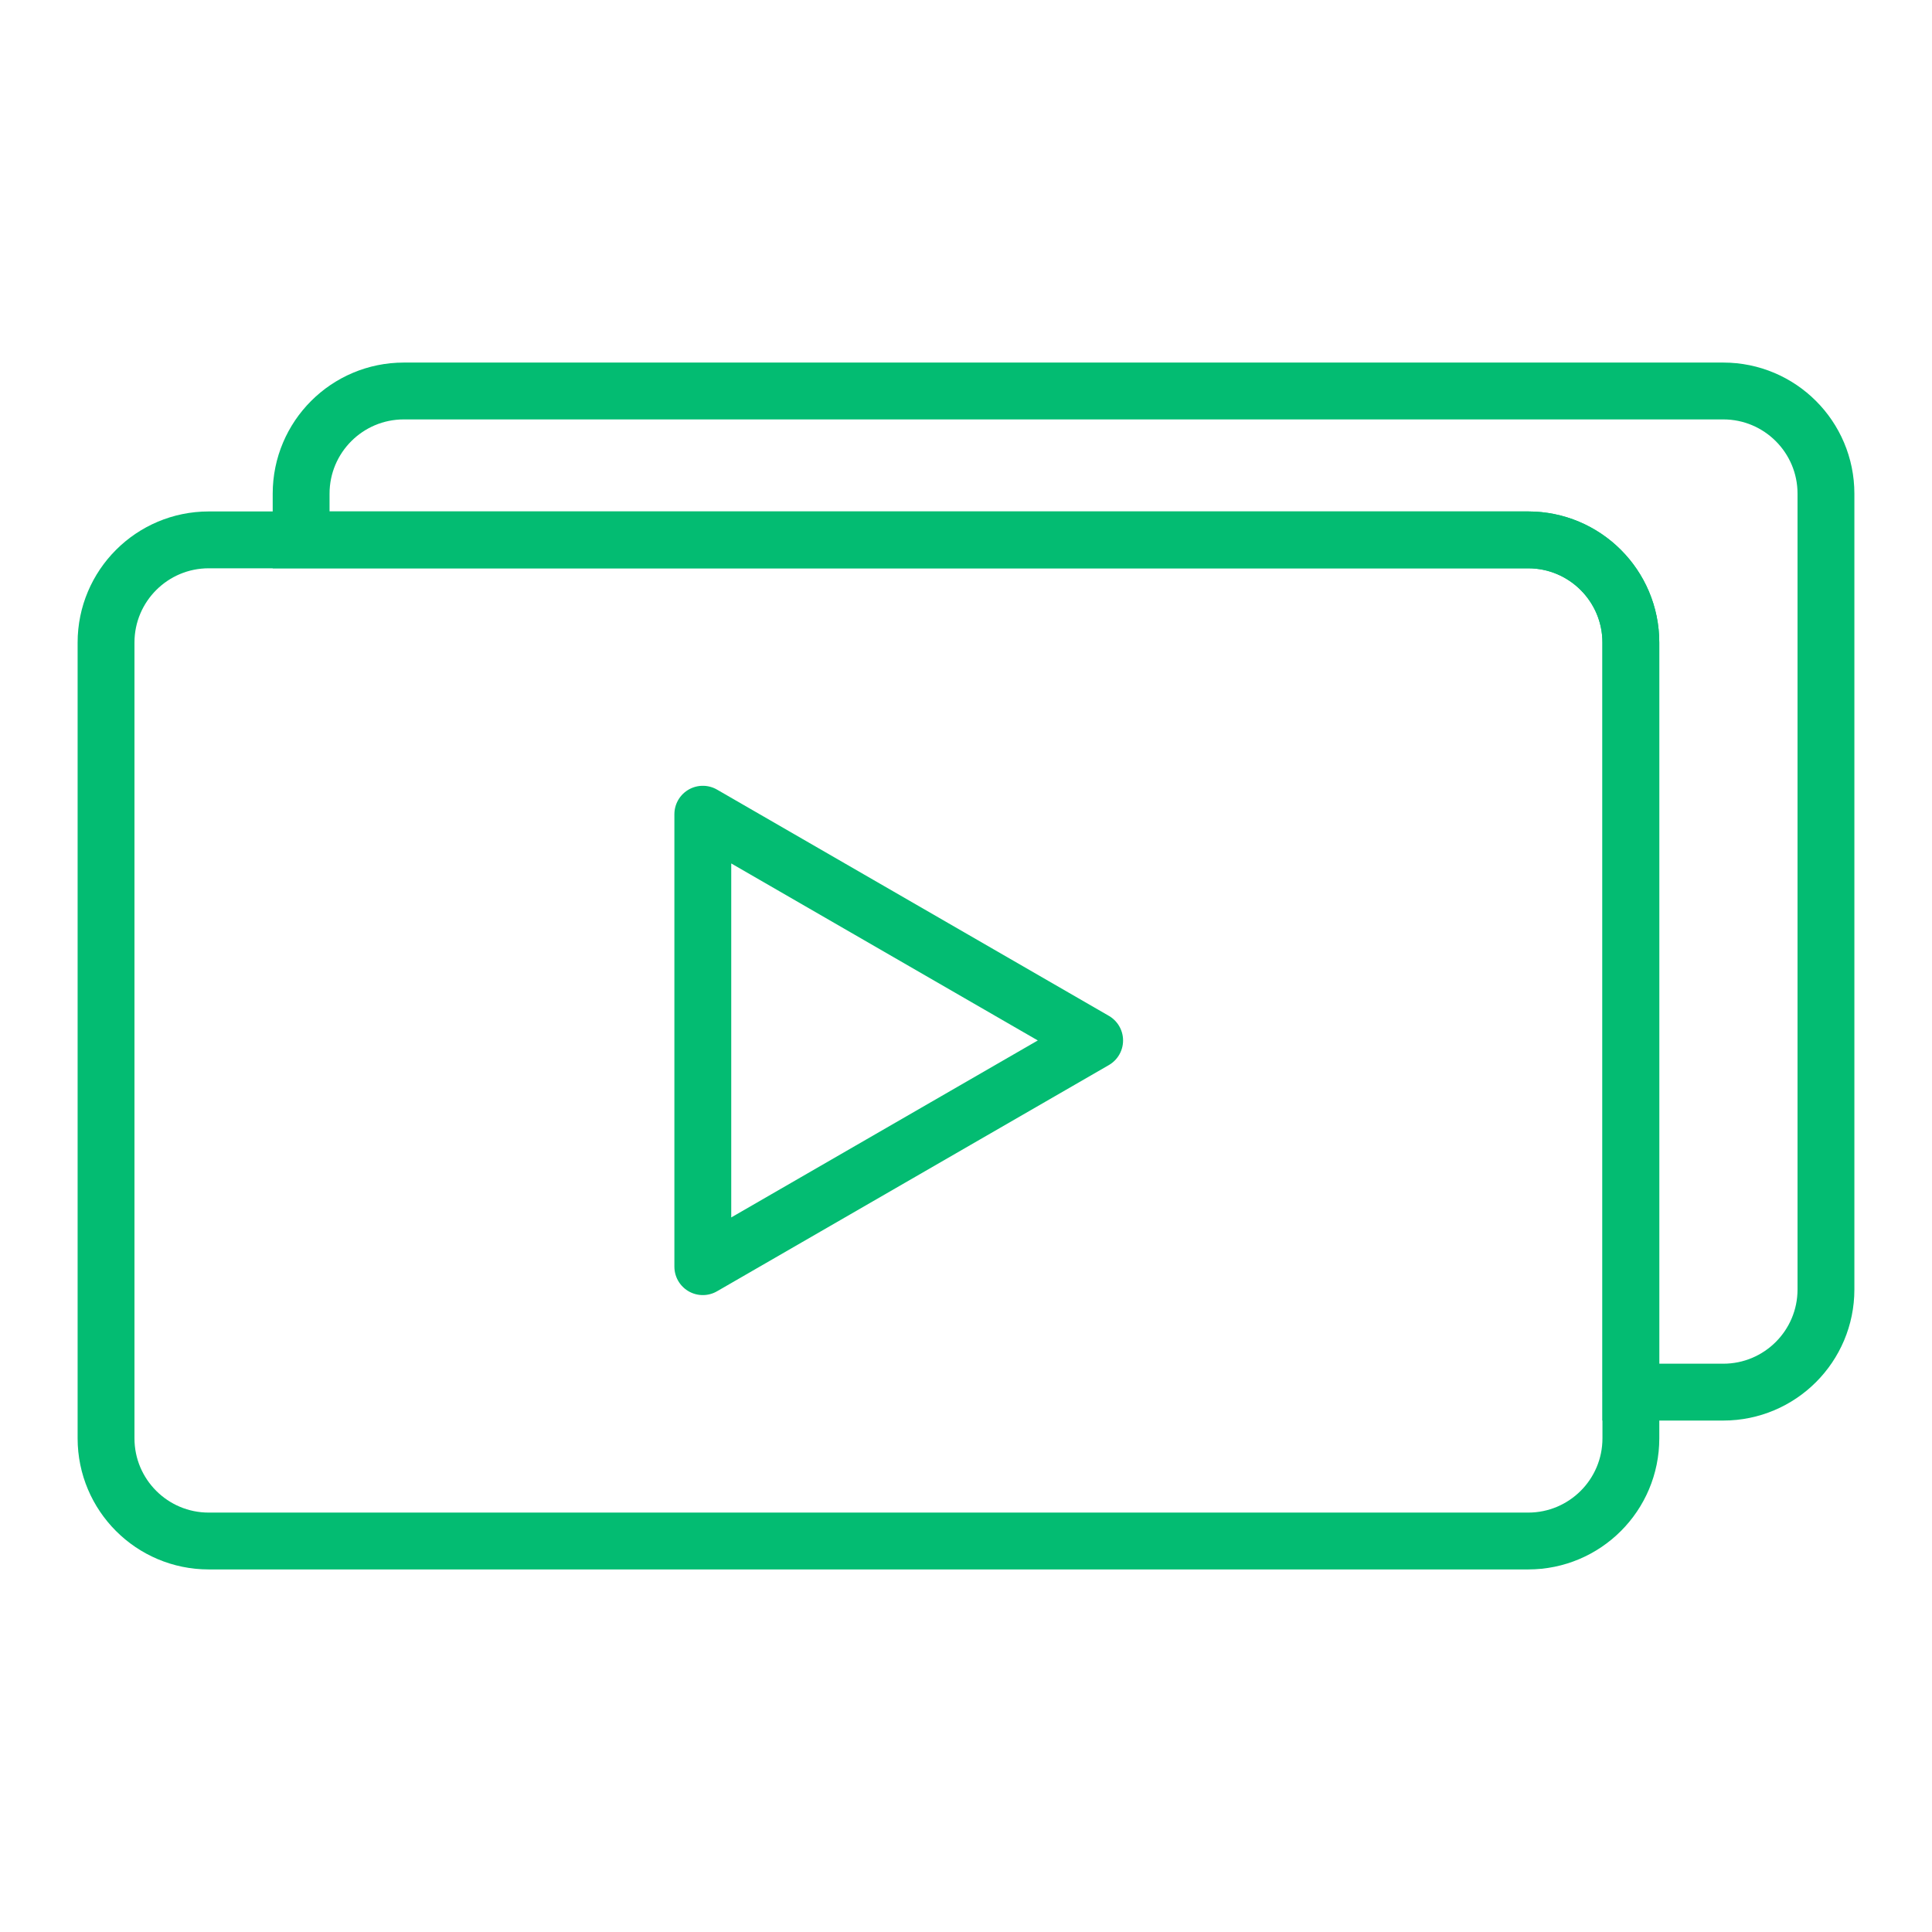
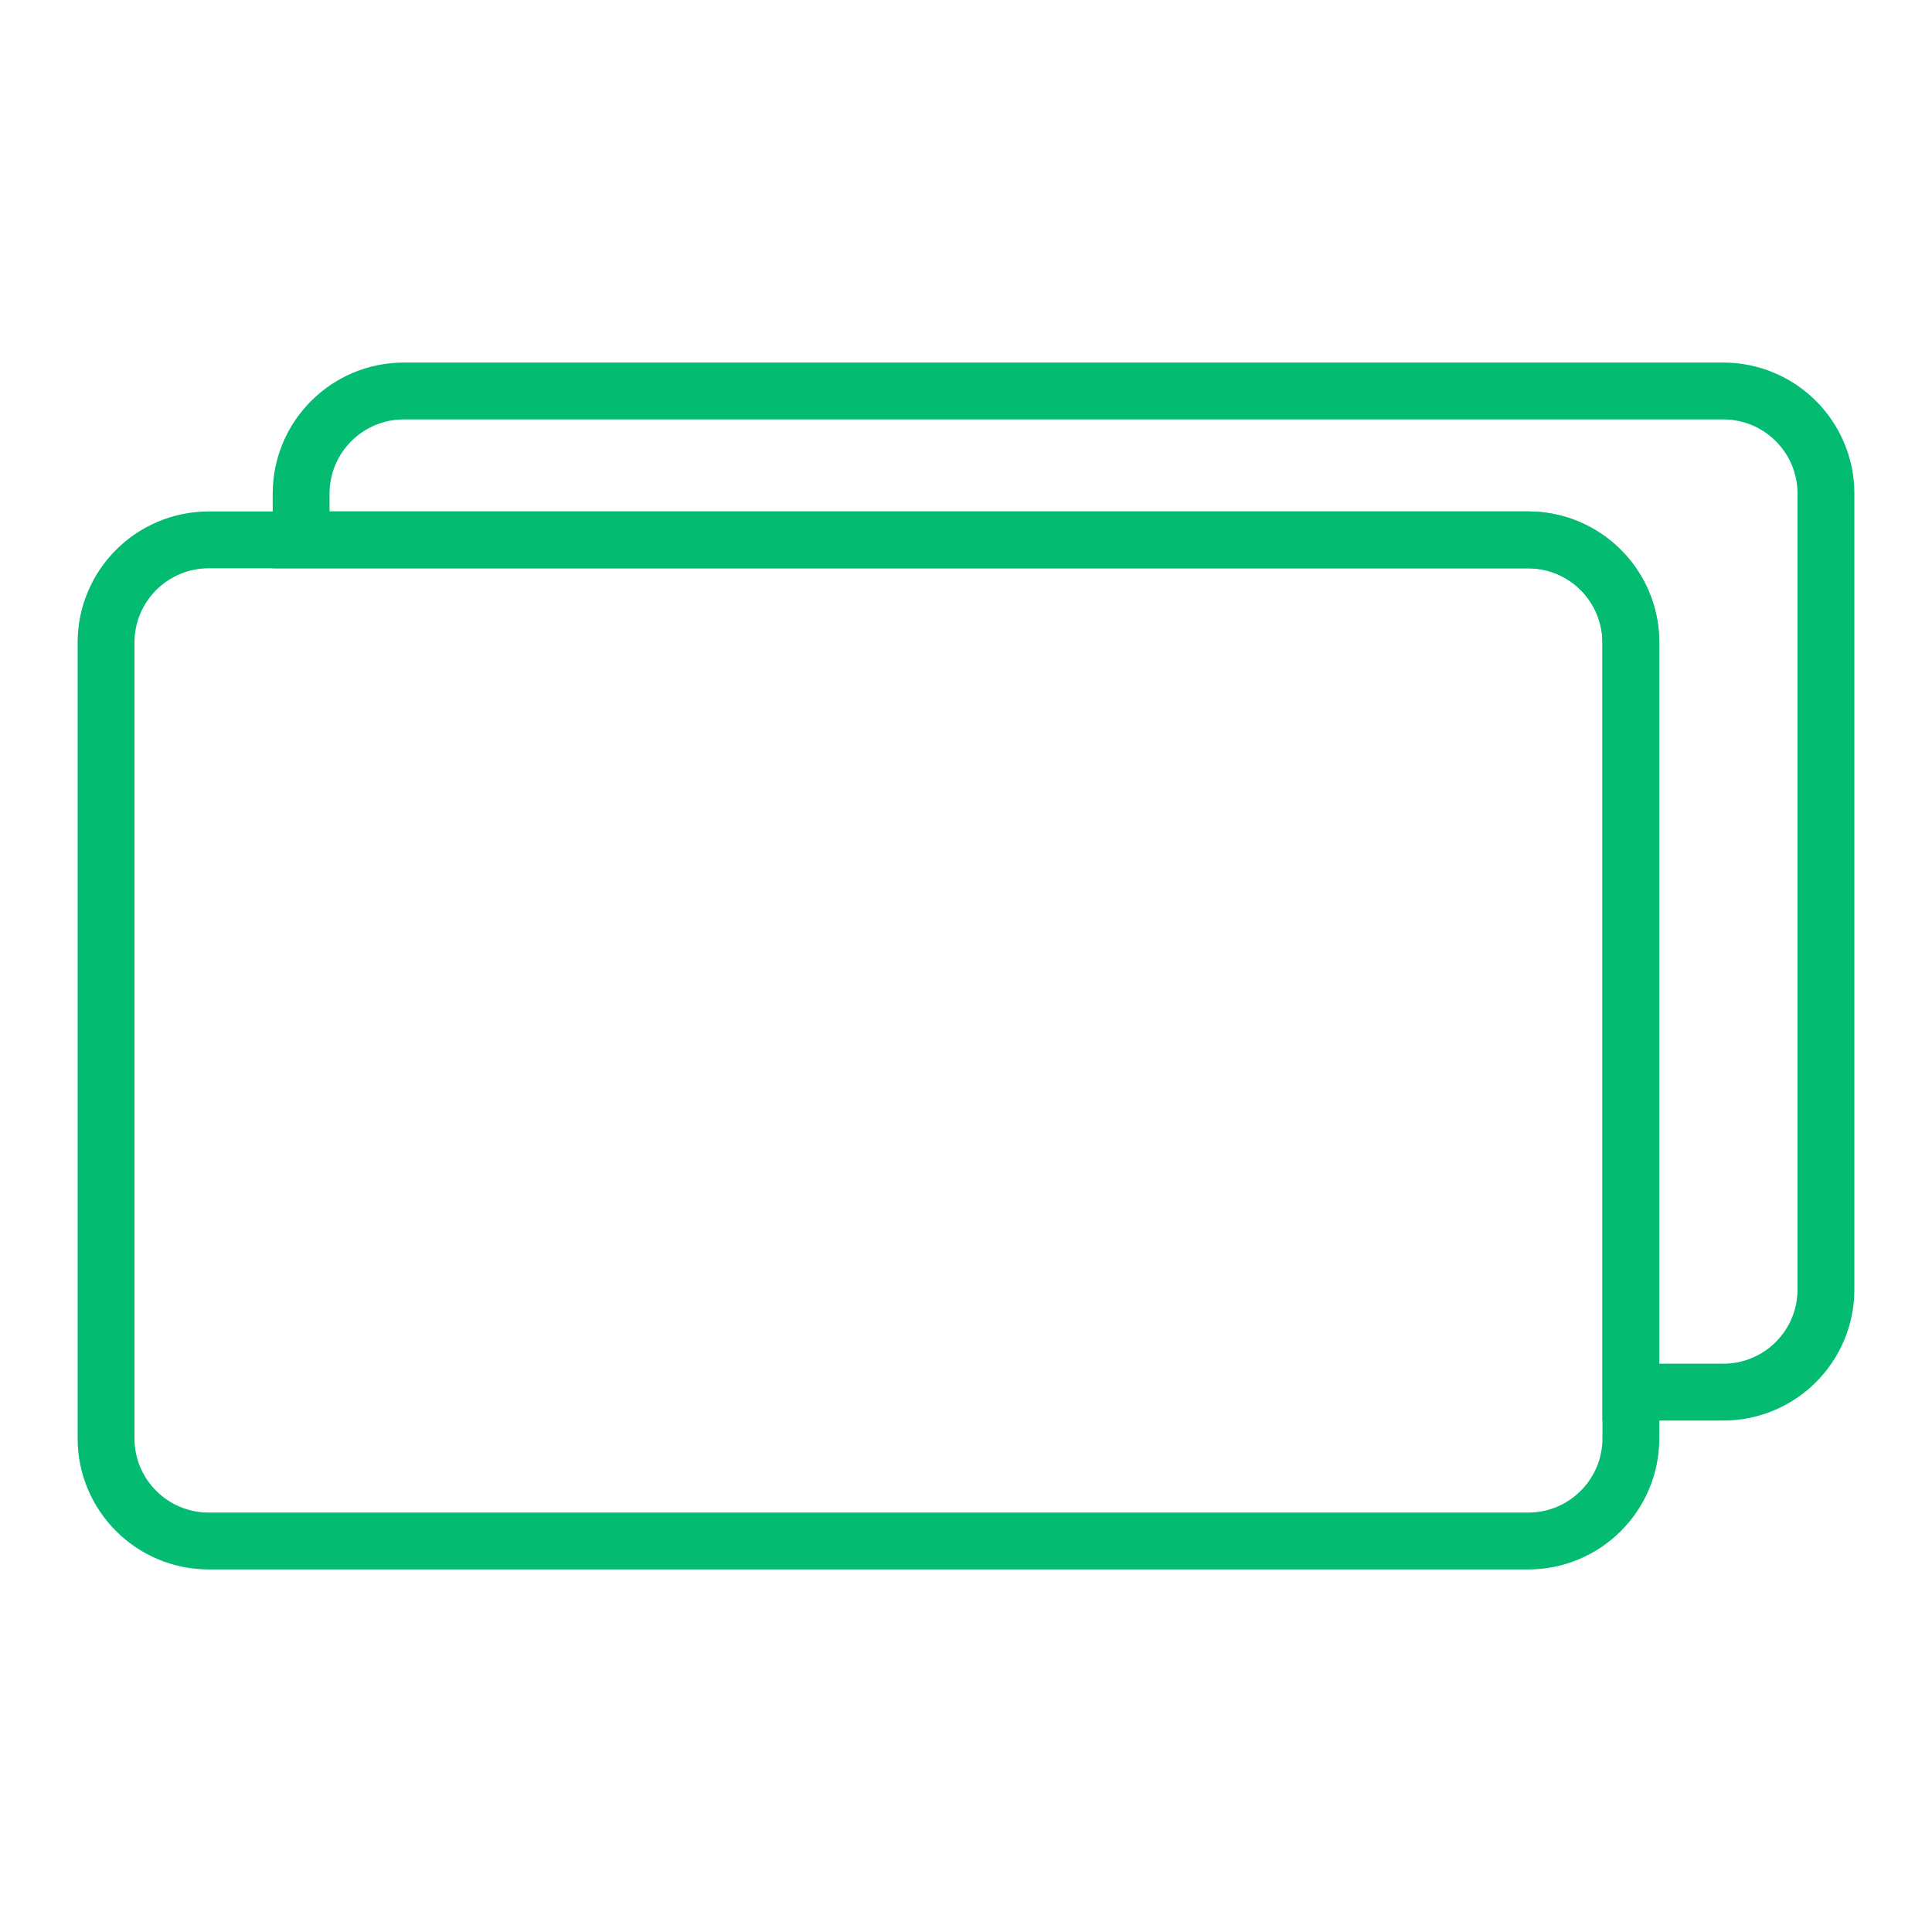
<svg xmlns="http://www.w3.org/2000/svg" id="Capa_1" viewBox="0 0 800 800">
  <defs>
    <style>.cls-1{stroke-linejoin:round;}.cls-1,.cls-2{fill:none;stroke:#03bc72;stroke-width:23.54px;}.cls-2{stroke-miterlimit:10;}</style>
  </defs>
  <g>
    <path class="cls-2" d="M124.7,223.55h-38.27c-23.48,0-42.52,19.04-42.52,42.52v329.51c0,23.48,19.04,42.52,42.52,42.52H632.79c23.48,0,42.52-19.04,42.52-42.52v-19.13" />
    <path class="cls-2" d="M713.57,161.9H167.21c-23.48,0-42.52,19.04-42.52,42.52v19.13h508.09c23.48,0,42.52,19.04,42.52,42.52v310.38h38.27c23.48,0,42.52-19.04,42.52-42.52V204.42c0-23.48-19.04-42.52-42.52-42.52Z" />
    <path class="cls-2" d="M675.3,576.45V266.07c0-23.48-19.04-42.52-42.52-42.52H124.7" />
  </g>
-   <polygon class="cls-1" points="453.27 430.83 291.02 337.15 291.02 524.5 453.27 430.83" />
</svg>